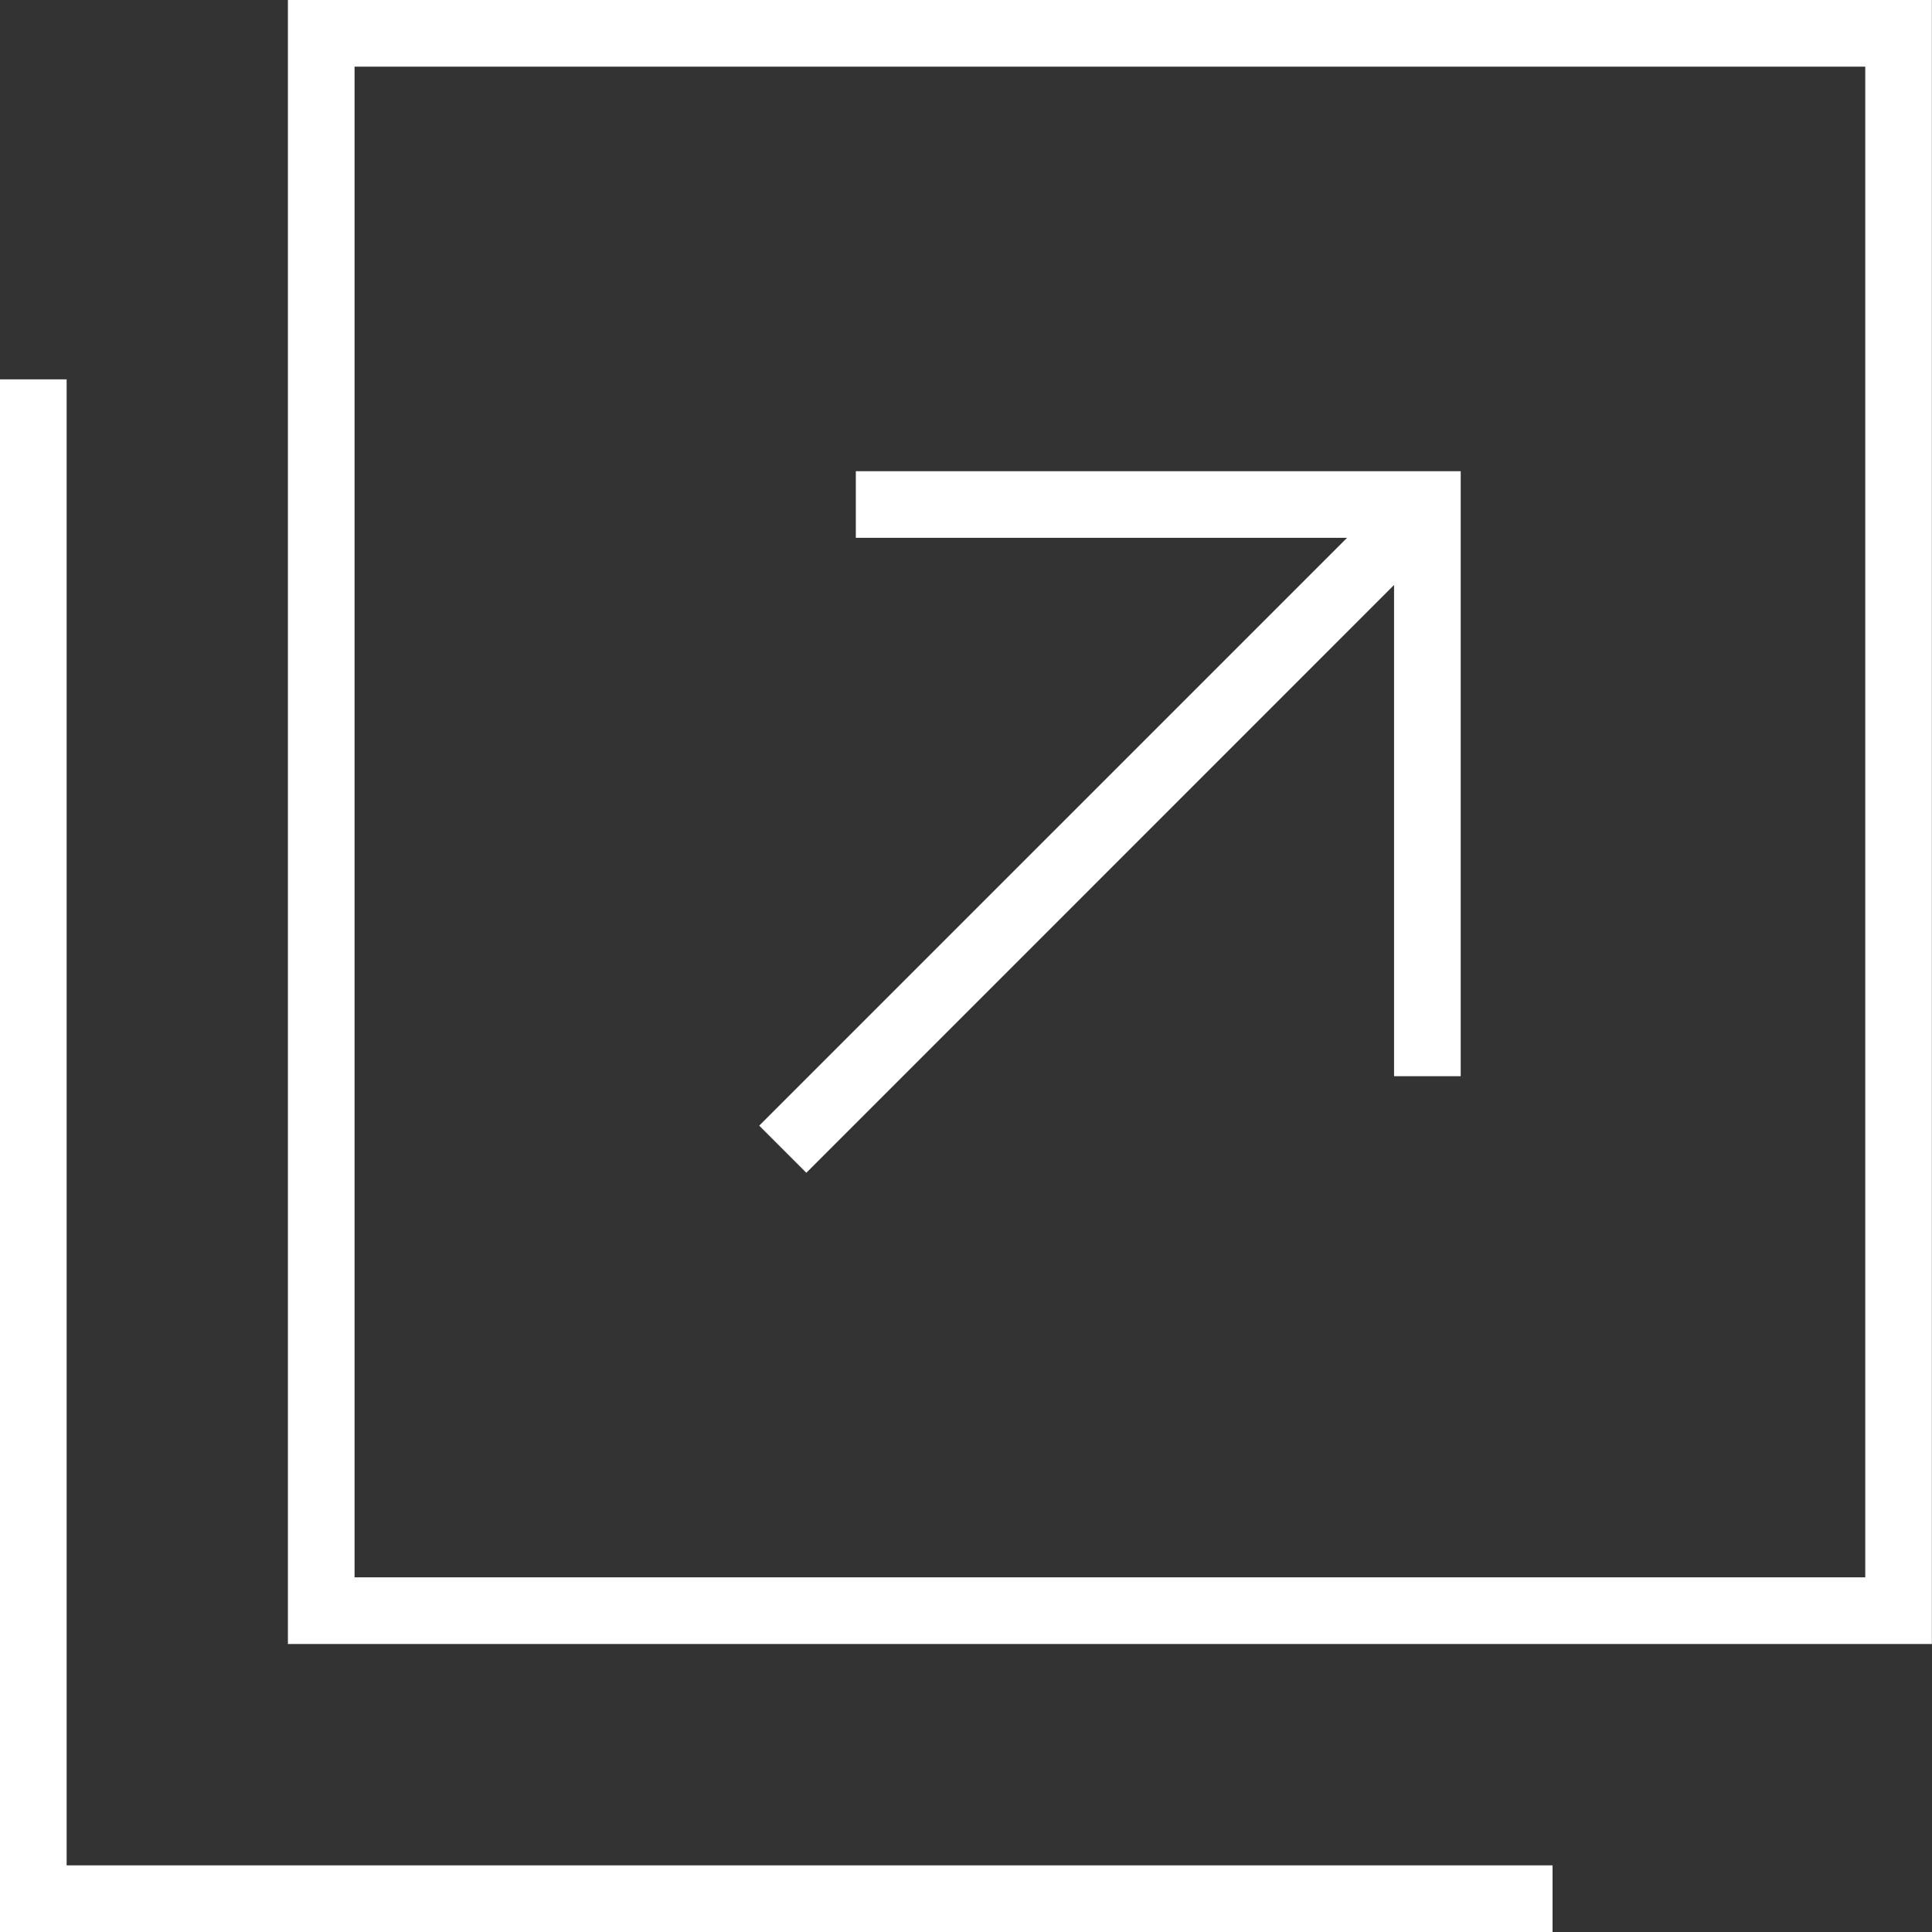
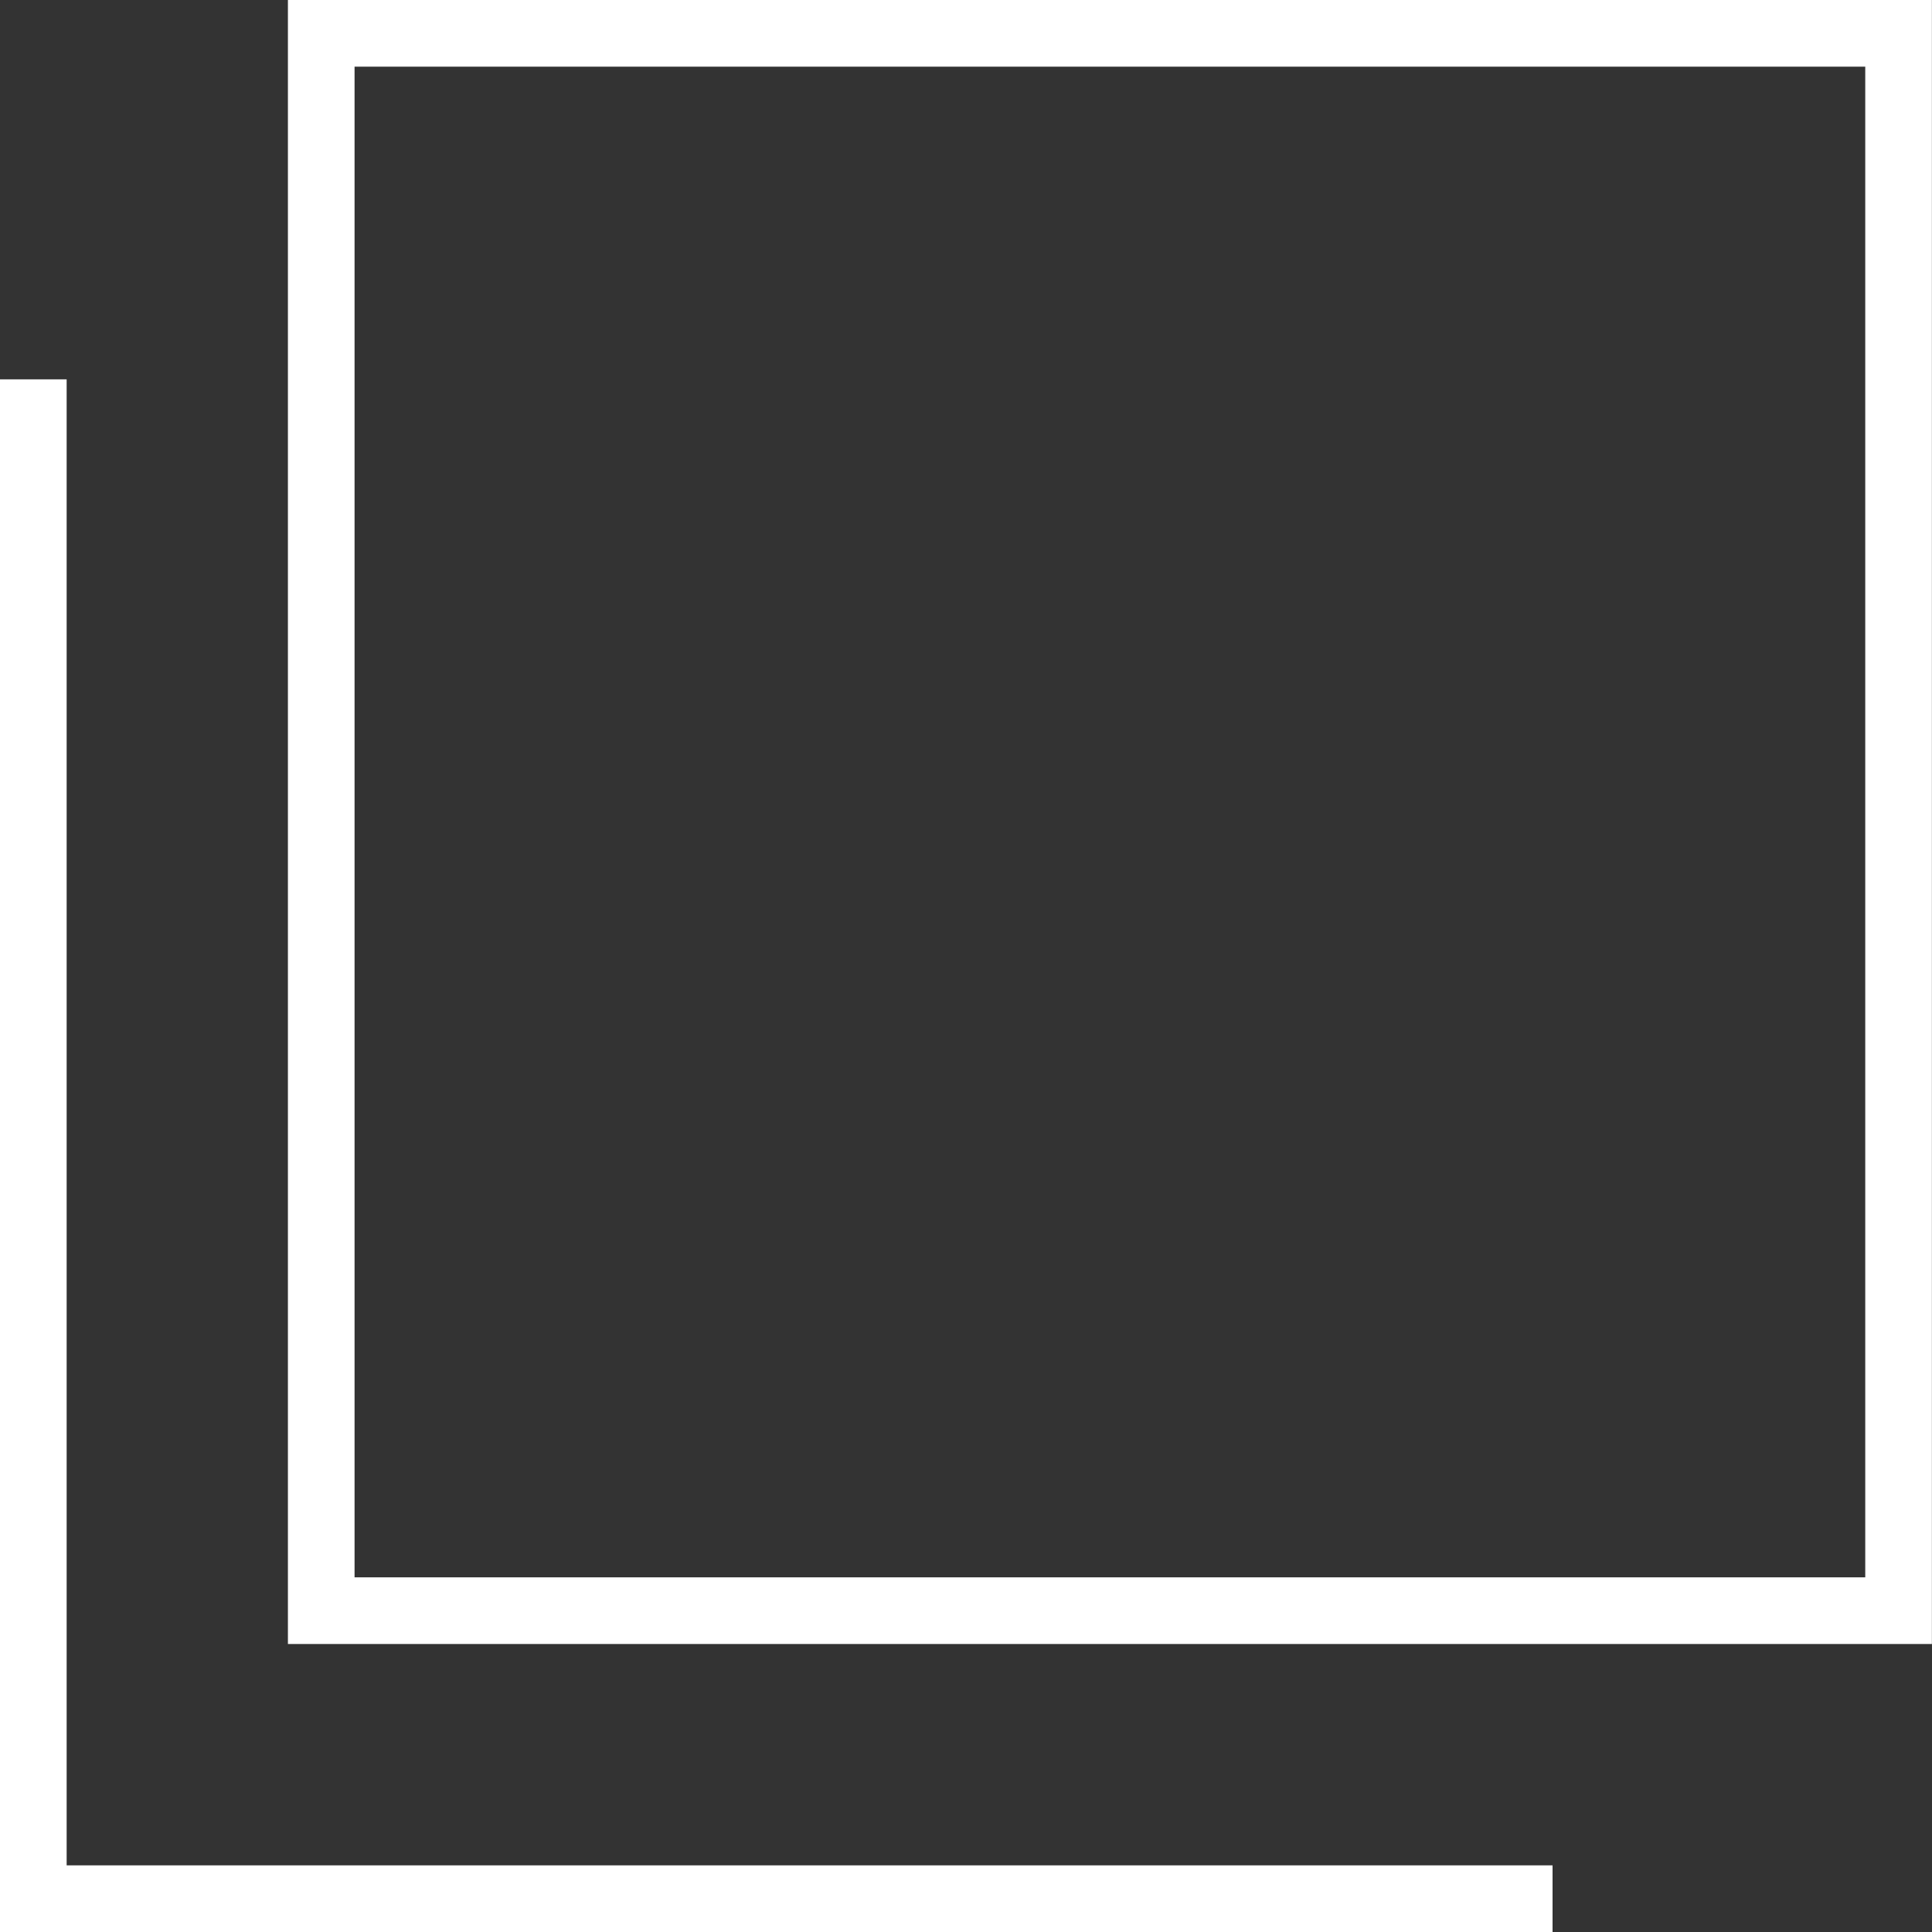
<svg xmlns="http://www.w3.org/2000/svg" id="_レイヤー_1" data-name="レイヤー_1" version="1.1" viewBox="0 0 19.017 19.017">
  <rect x="0" y="0" width="19.017" height="19.017" fill="#333333" stroke="none" />
  <defs>
    <style>
      .st0 {
        fill: #fff;
      }
    </style>
  </defs>
  <path class="st0" d="M2.834,0v16.182h16.182V0H2.834ZM18.361,15.526H3.49V.656h14.87v14.87Z" />
  <polygon class="st0" points=".656 18.361 .656 11.514 .656 5.29 .656 3.734 0 3.734 0 19.017 15.282 19.017 15.282 18.361 13.726 18.361 .656 18.361" />
-   <polygon class="st0" points="8.424 4.638 8.424 5.294 13.259 5.294 7.473 11.08 7.937 11.544 13.722 5.758 13.722 10.593 14.378 10.593 14.378 4.638 8.424 4.638" />
</svg>